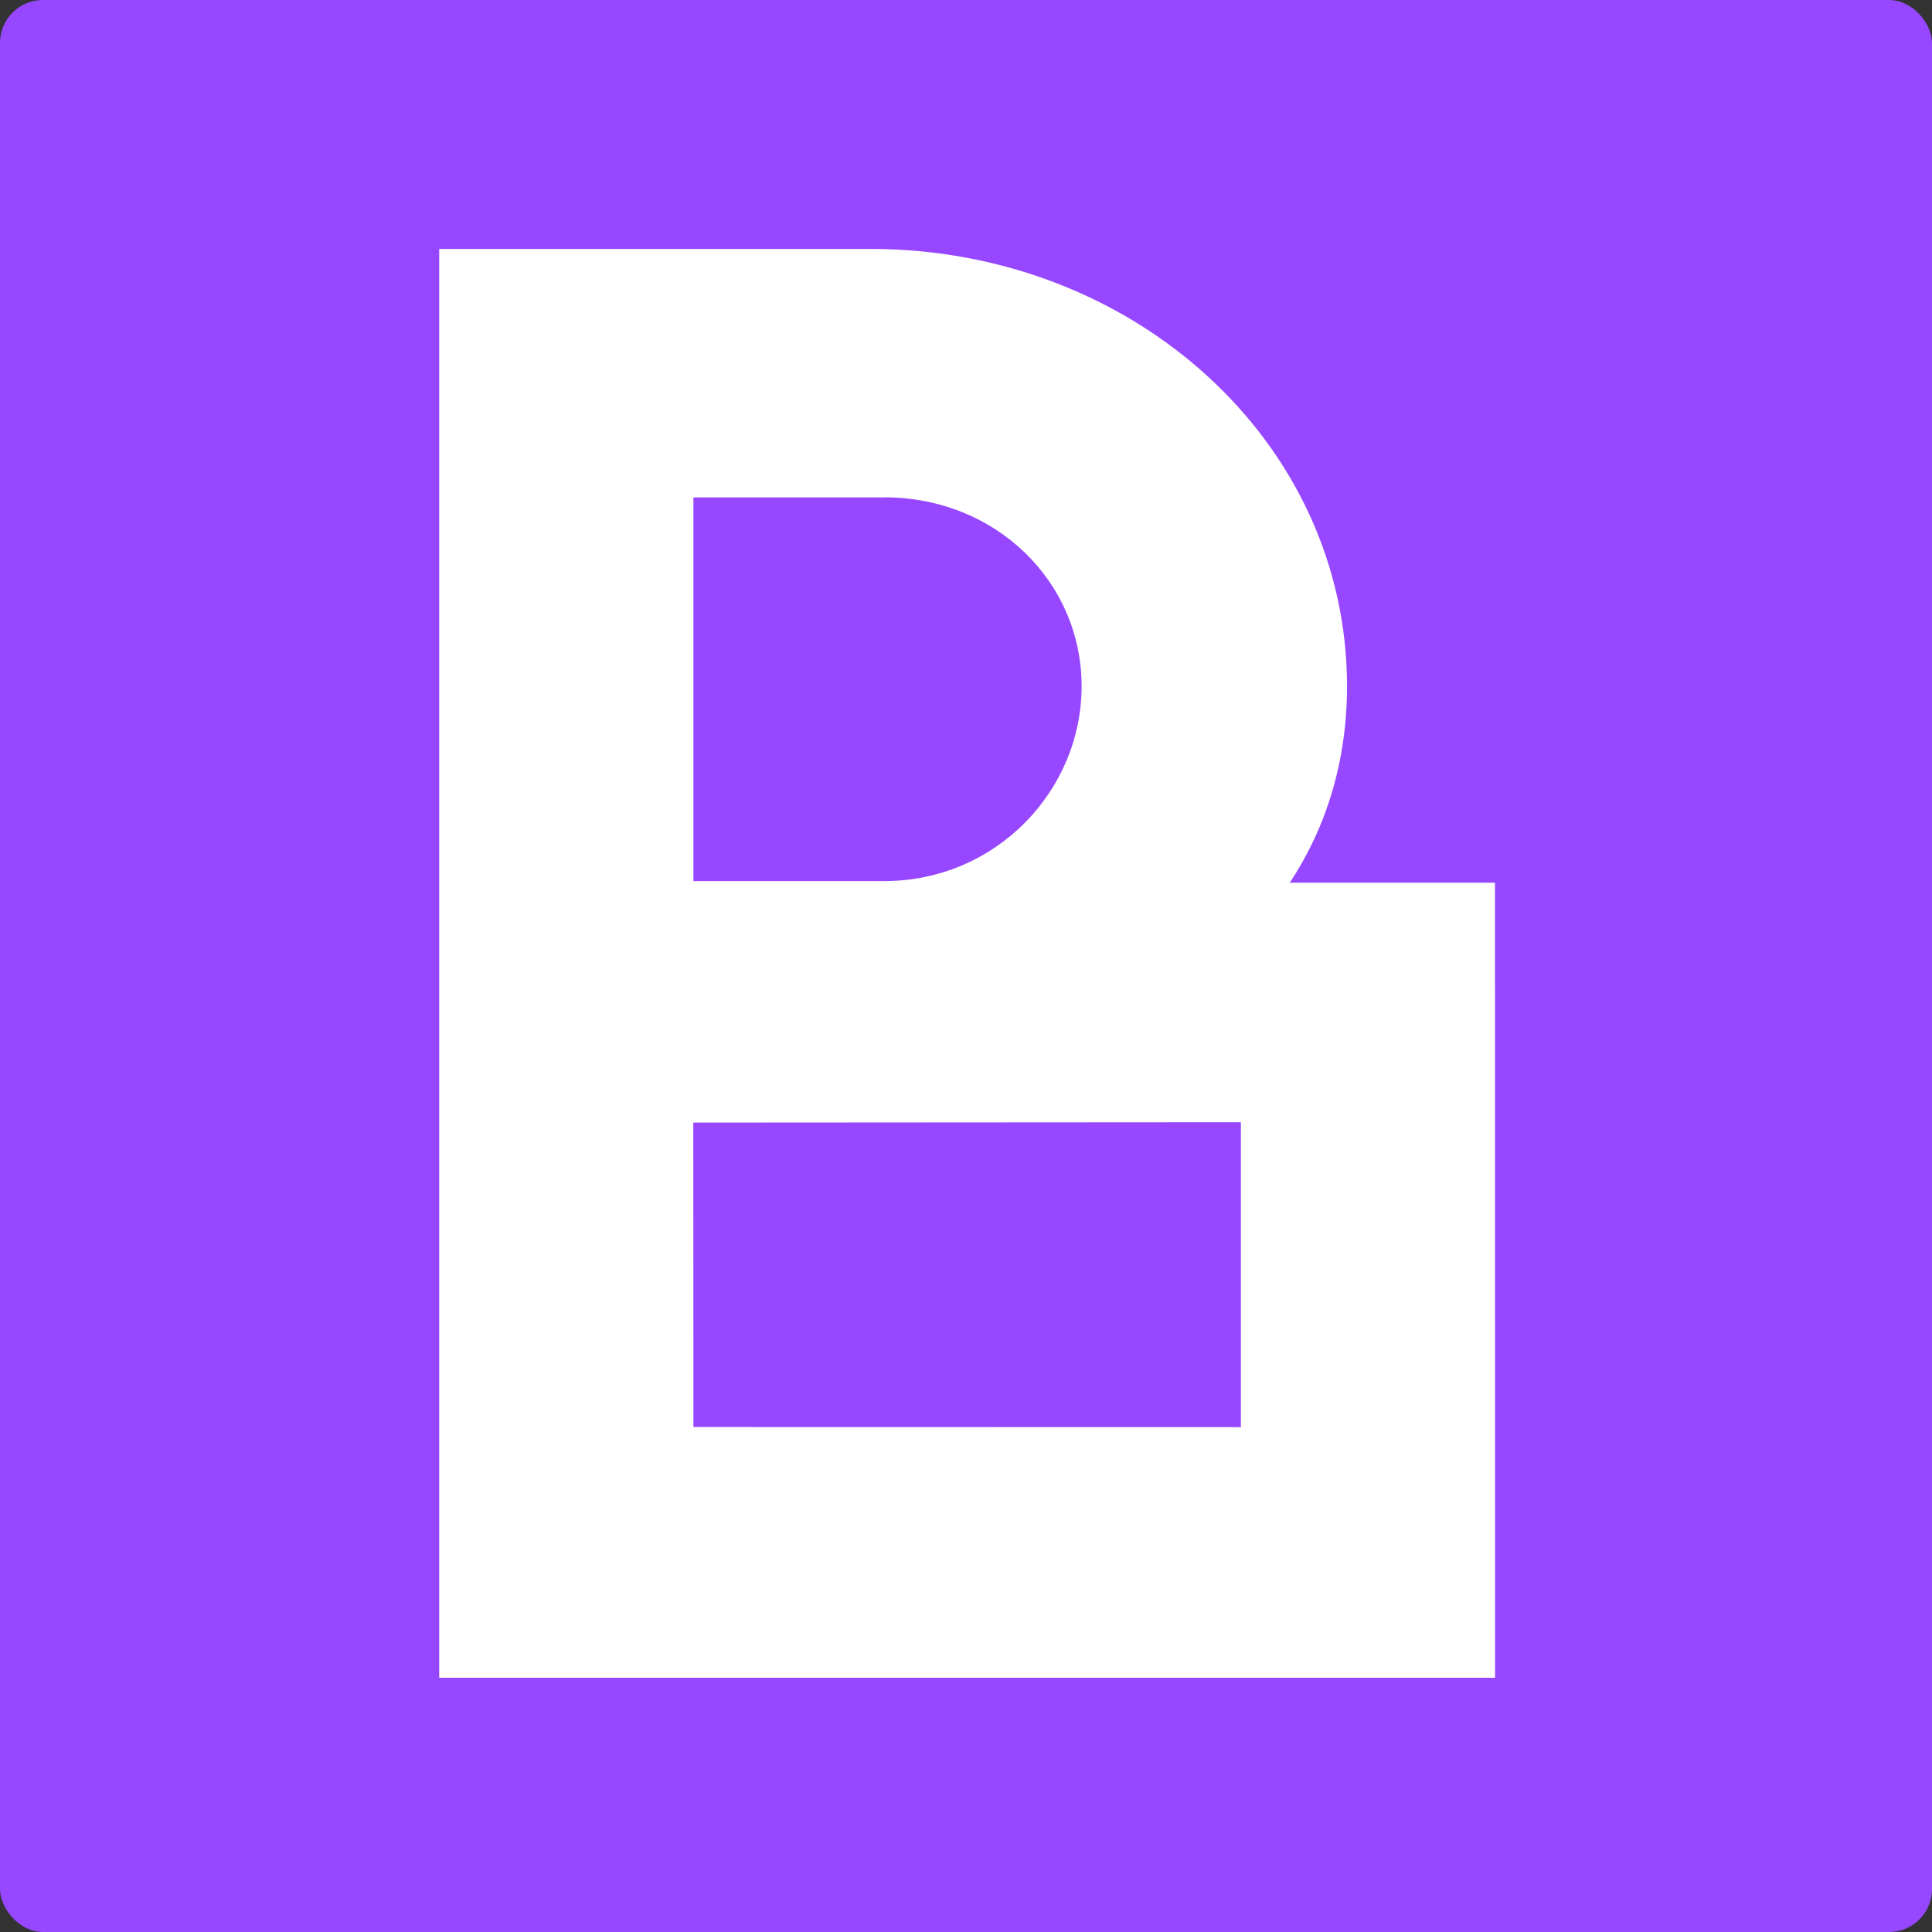
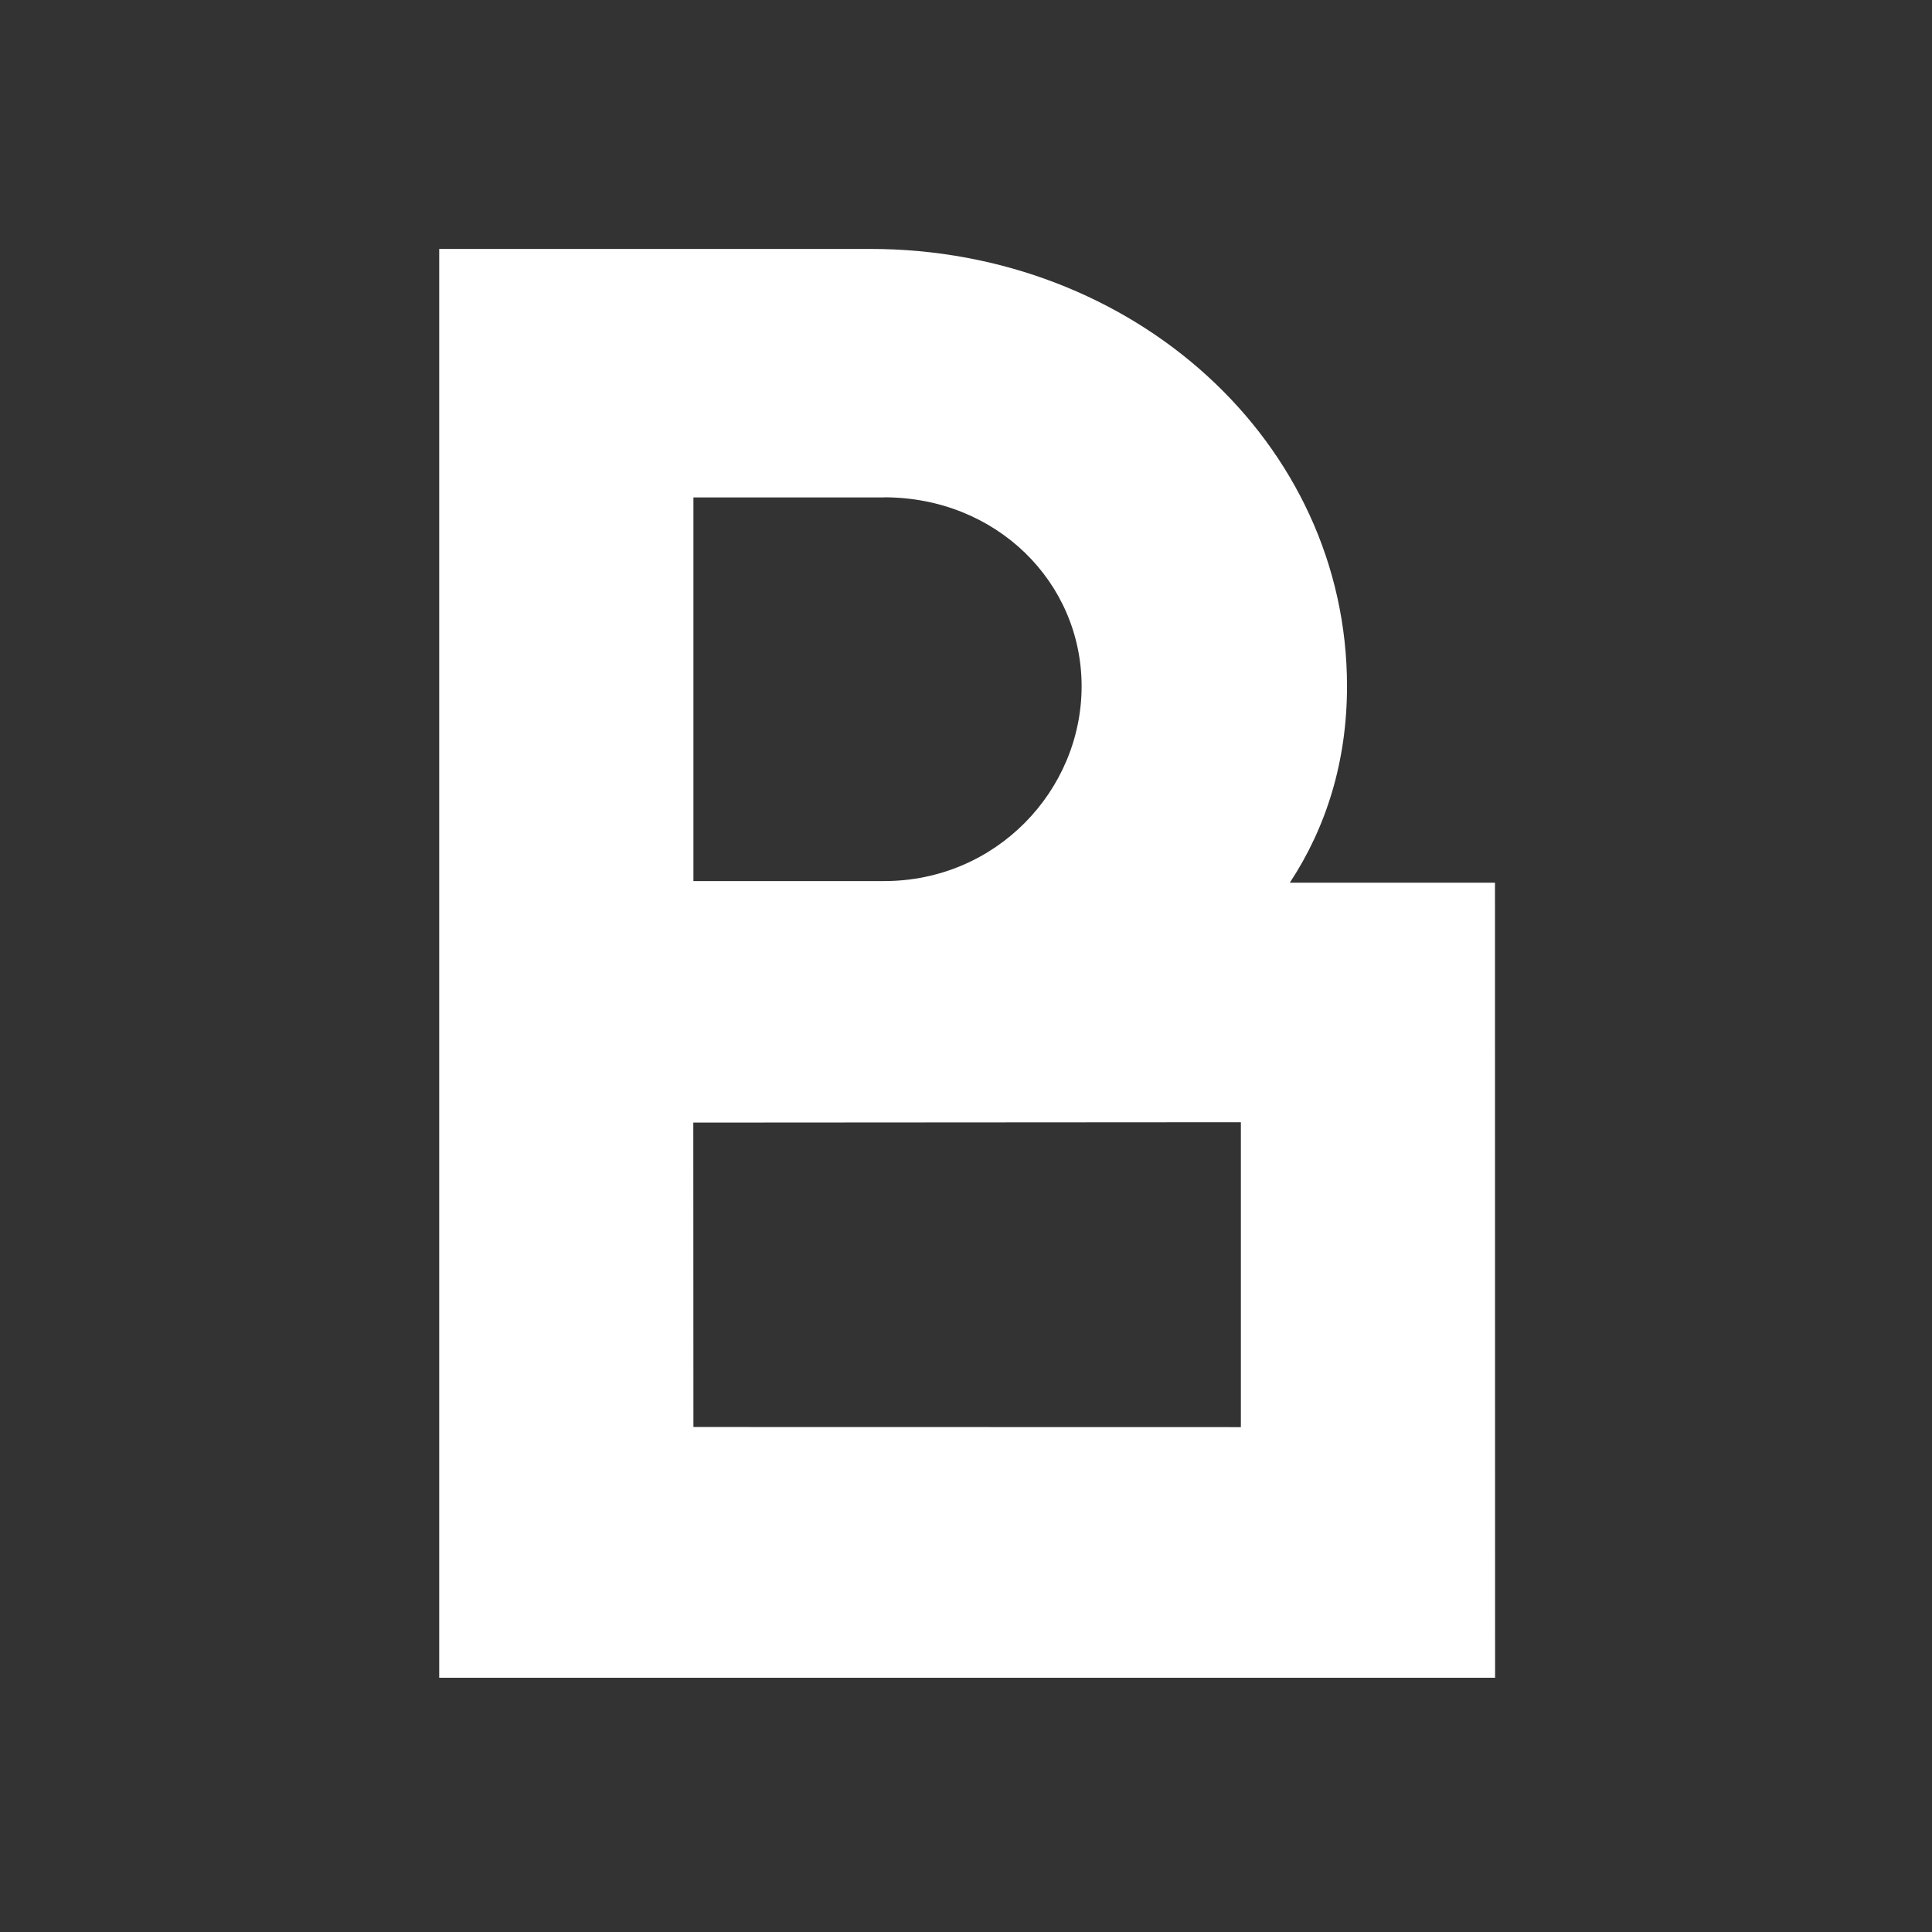
<svg xmlns="http://www.w3.org/2000/svg" width="900" height="900">
  <rect width="100%" height="100%" fill="#333333" stroke="none" />
  <g transform="translate(-764.926 -304.926)">
-     <rect data-name="Rectangle 5" width="900" height="900" rx="20" transform="translate(764.926 304.926)" fill="#9647ff" />
    <g data-name="Group 2">
      <path data-name="Path 2" d="M1176.792 536.593c52.21 0 91.991 39.456 91.991 88.03 0 48.519-39.781 90.743-91.991 90.743h-88.843V536.648h88.844zm166.236 433.146l-255.079-.055-.054-141.813 255.079-.163v142.03zm118.368 116.74l-.054-370.353h-95.574c16.987-25.779 26.648-56.5 26.648-91.557 0-113.809-99.589-203.683-222.027-203.683H969.527v665.593z" fill="#fff" />
    </g>
  </g>
</svg>